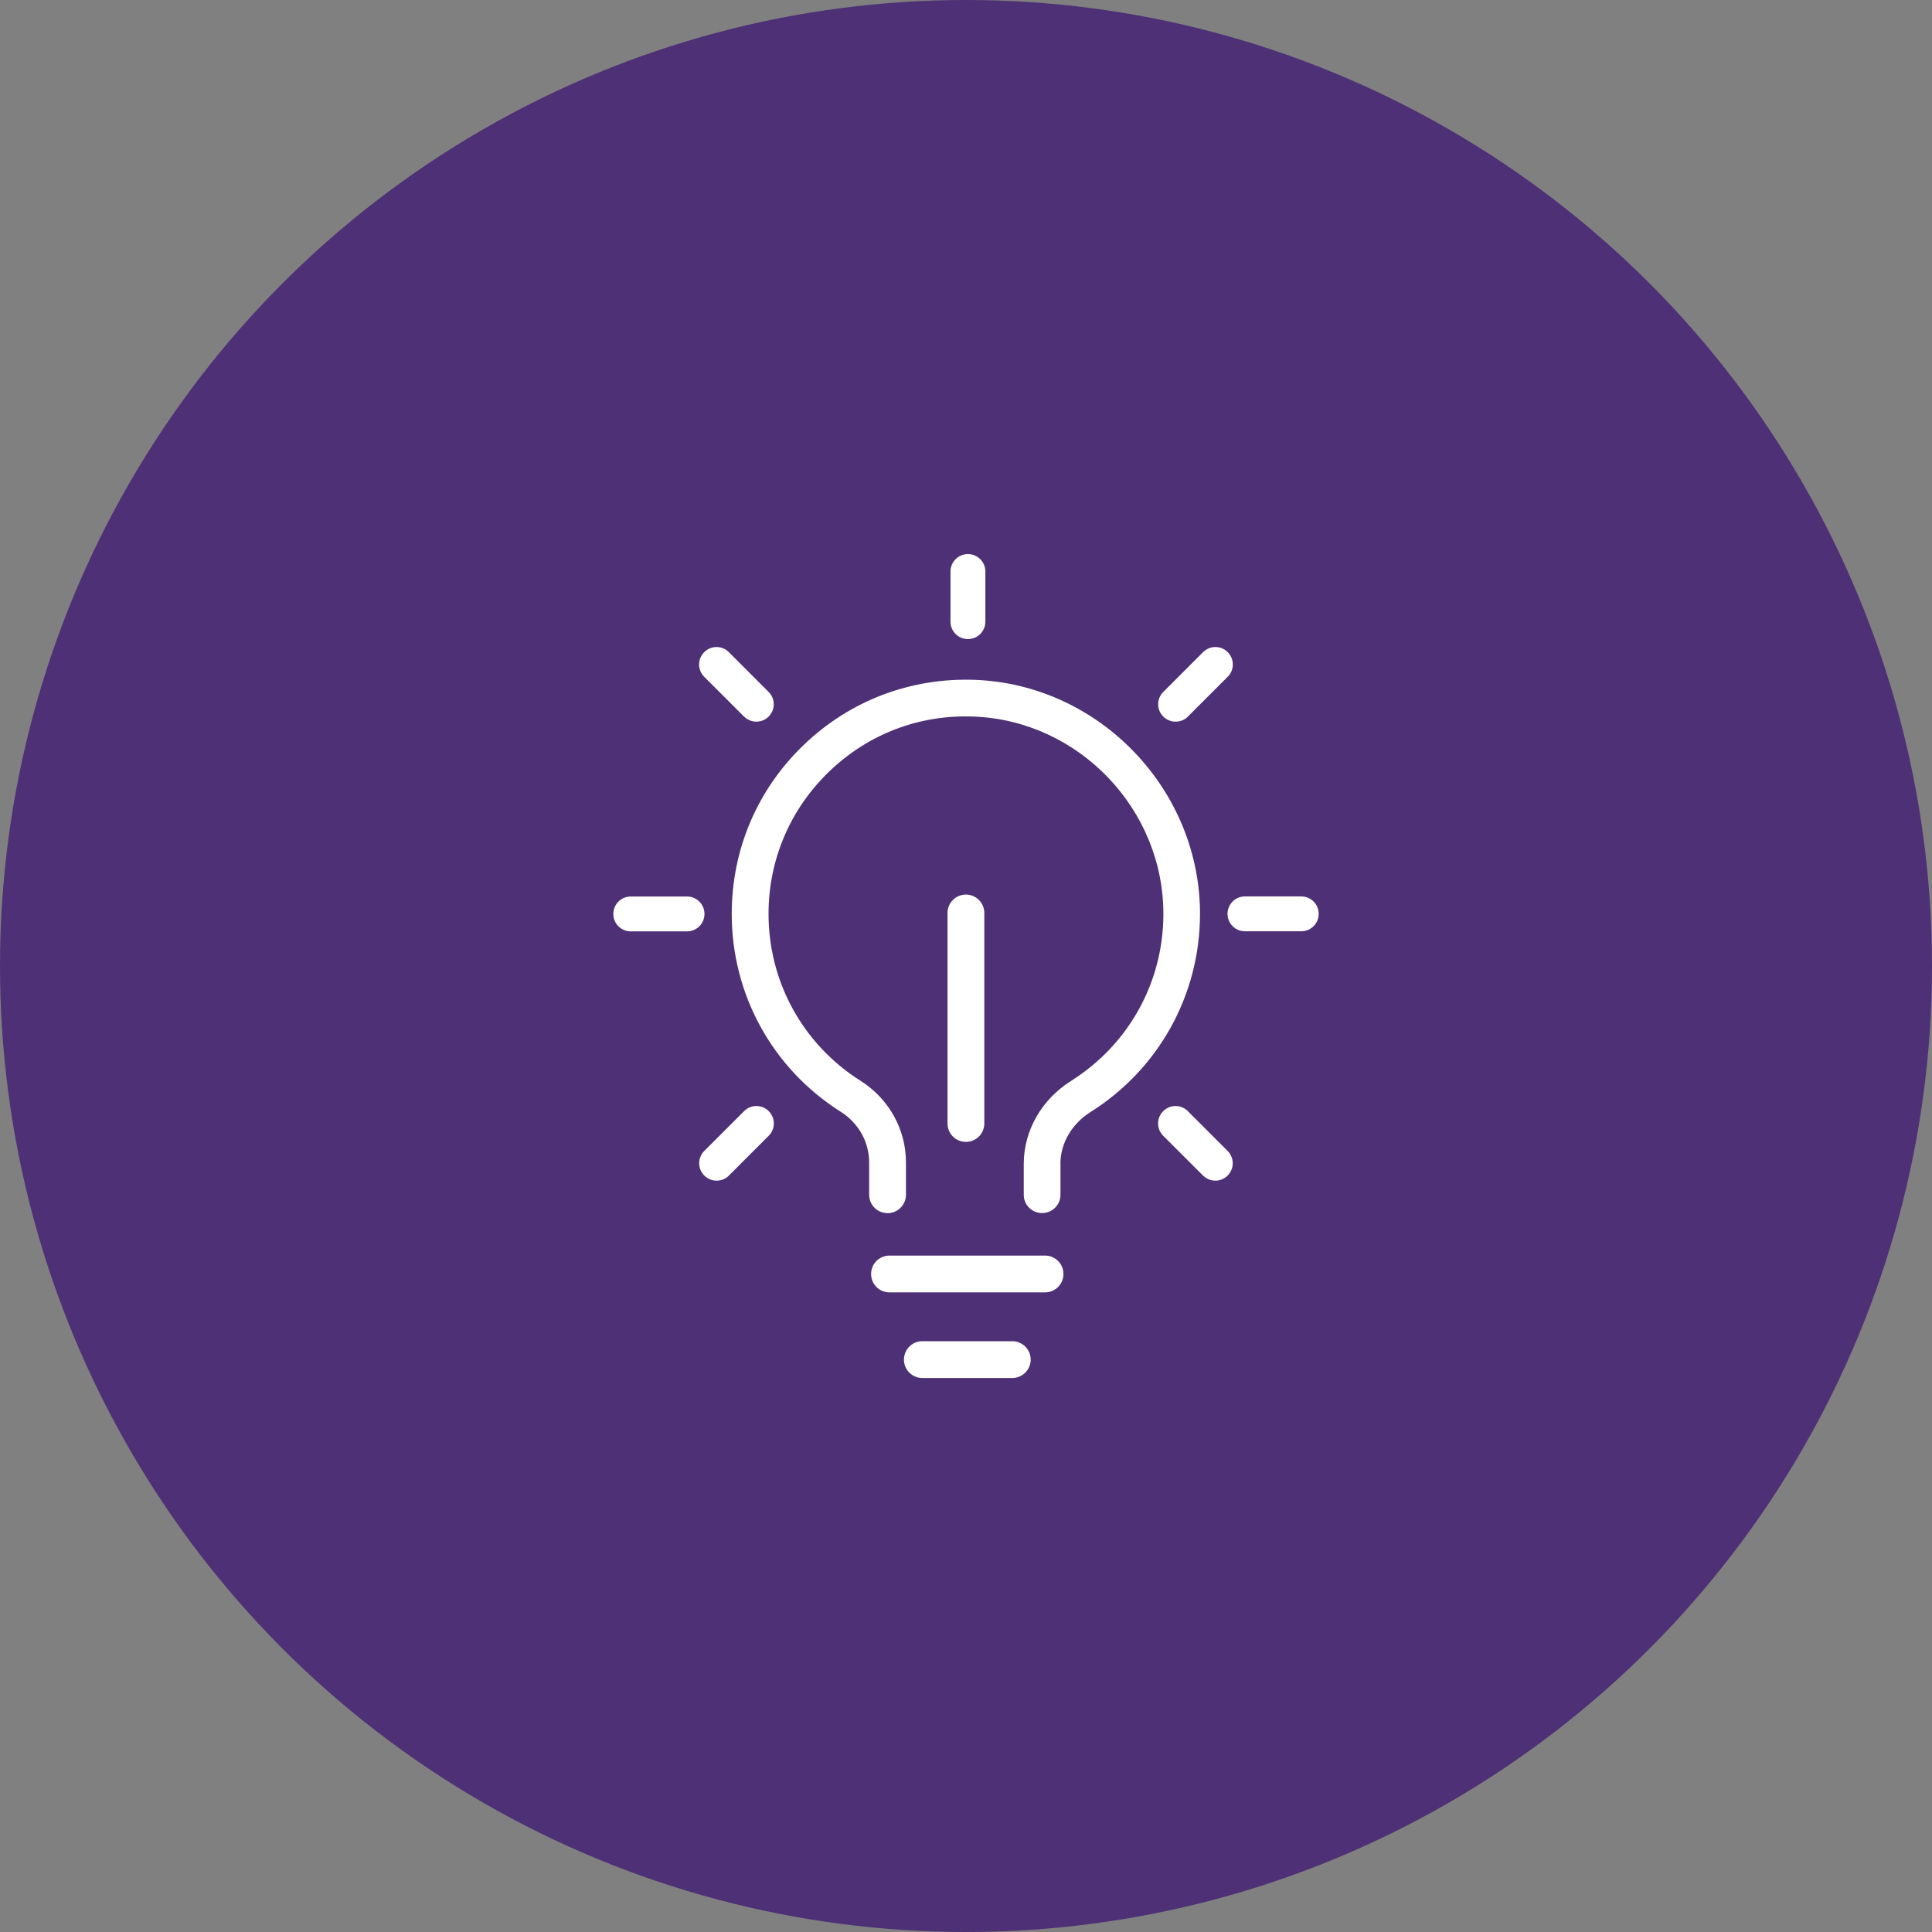
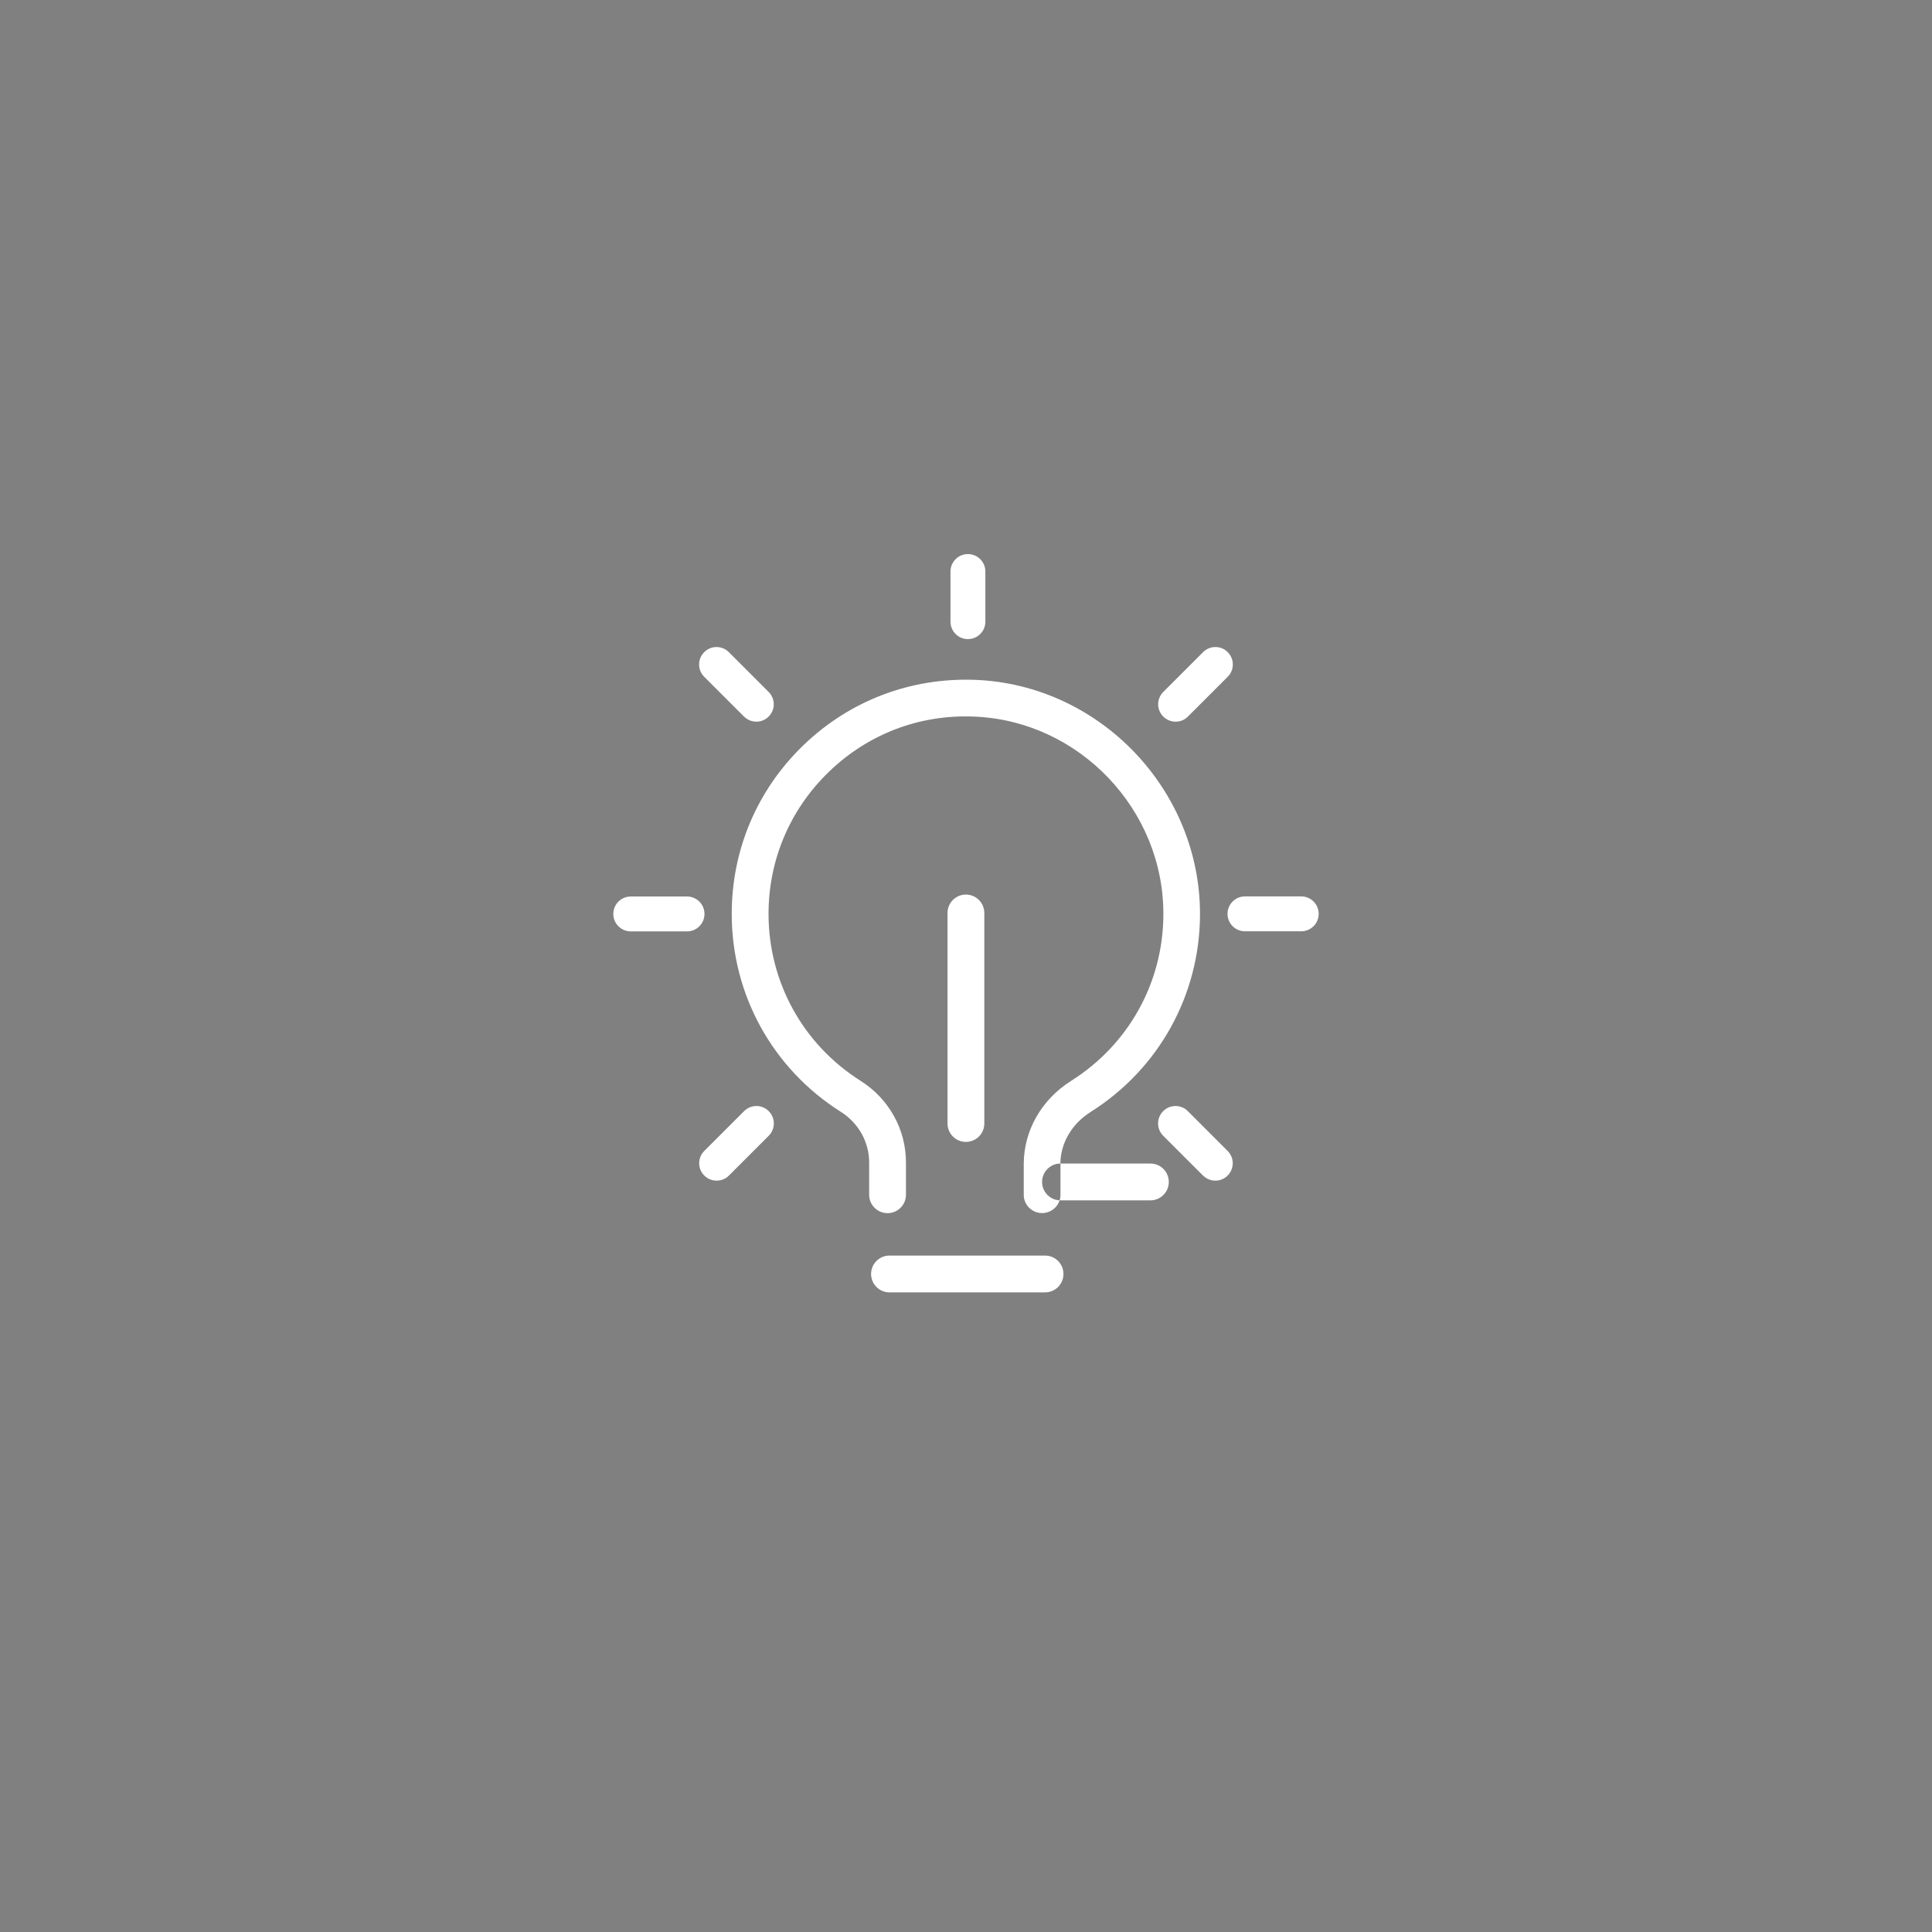
<svg xmlns="http://www.w3.org/2000/svg" id="uuid-45aa5503-7b9a-46fa-bc8d-4d30676ef42a" viewBox="0 0 220.44 220.44">
  <rect x="0" y="0" width="220.44" height="220.44" fill="#808080" stroke="none" />
  <g id="uuid-ca28798b-3a89-43b2-8c0c-281325b06d91">
-     <circle cx="110.22" cy="110.22" r="110.22" fill="#4d3075" />
-     <path d="M121,132.76v3.56c0,1.16-.94,2.09-2.1,2.09h0c-1.16,0-2.1-.94-2.09-2.1v-3.57c.03-3.79,2.05-7.3,5.4-9.41,6.55-4.13,10.49-11.2,10.53-18.92.08-12.03-9.63-22.2-21.64-22.65-6.2-.25-12.05,1.99-16.5,6.28-4.45,4.29-6.91,10.05-6.91,16.23,0,7.77,3.92,14.89,10.5,19.05,3.24,2.05,5.18,5.54,5.18,9.32v3.68c0,1.16-.94,2.1-2.1,2.1s-2.1-.94-2.1-2.1v-3.68c0-2.34-1.21-4.5-3.23-5.78-7.8-4.93-12.45-13.38-12.45-22.59,0-7.33,2.91-14.17,8.19-19.25,5.28-5.08,12.21-7.72,19.57-7.45,14.25.54,25.76,12.6,25.67,26.87-.06,9.16-4.73,17.55-12.49,22.44-2.14,1.35-3.42,3.55-3.44,5.88ZM105.24,153.03c-1.16,0-2.1.94-2.1,2.1s.94,2.1,2.1,2.1h10.26c1.16,0,2.1-.94,2.1-2.1s-.94-2.1-2.1-2.1h-10.26ZM121.34,145.36c0-1.16-.94-2.1-2.1-2.1h-17.75c-1.16,0-2.1.94-2.1,2.1s.94,2.1,2.1,2.1h17.75c1.16,0,2.1-.94,2.1-2.1ZM112.43,70.93v-5.72c0-1.1-.89-1.99-1.99-1.99s-1.99.89-1.99,1.99v5.72c0,1.1.89,1.99,1.99,1.99s1.99-.89,1.99-1.99ZM148.47,106.26c1.1,0,1.99-.89,1.99-1.99s-.89-1.99-1.99-1.99h-6.42c-1.1,0-1.99.89-1.99,1.99s.89,1.99,1.99,1.99h6.42ZM71.97,102.29c-1.1,0-1.99.89-1.99,1.99s.89,1.99,1.99,1.99h6.42c1.1,0,1.99-.89,1.99-1.99s-.89-1.99-1.99-1.99h-6.42ZM134.14,82.34c.51,0,1.02-.19,1.4-.58l4.54-4.54c.78-.78.78-2.03,0-2.81-.77-.78-2.03-.78-2.81,0l-4.54,4.54c-.78.78-.78,2.03,0,2.81.39.39.9.58,1.4.58ZM81.77,134.71c.51,0,1.02-.19,1.4-.58l4.54-4.54c.78-.78.78-2.03,0-2.81-.77-.78-2.03-.78-2.81,0l-4.54,4.54c-.78.78-.78,2.03,0,2.81.39.39.9.58,1.4.58ZM137.27,134.13c.39.39.9.58,1.4.58s1.02-.19,1.4-.58c.78-.78.78-2.03,0-2.81l-4.54-4.54c-.77-.78-2.03-.78-2.81,0-.78.78-.78,2.03,0,2.81l4.54,4.54ZM84.9,81.76c.39.39.9.58,1.4.58s1.02-.19,1.4-.58c.78-.78.78-2.03,0-2.81l-4.54-4.54c-.77-.78-2.03-.78-2.81,0-.78.78-.78,2.03,0,2.81l4.54,4.54ZM112.31,128.19v-24.02c0-1.16-.94-2.1-2.1-2.1s-2.1.94-2.1,2.1v24.02c0,1.16.94,2.1,2.1,2.1s2.1-.94,2.1-2.1Z" fill="#fff" />
+     <path d="M121,132.76v3.56c0,1.16-.94,2.09-2.1,2.09h0c-1.16,0-2.1-.94-2.09-2.1v-3.57c.03-3.79,2.05-7.3,5.4-9.41,6.55-4.13,10.49-11.2,10.53-18.92.08-12.03-9.63-22.2-21.64-22.65-6.2-.25-12.05,1.99-16.5,6.28-4.45,4.29-6.91,10.05-6.91,16.23,0,7.77,3.92,14.89,10.5,19.05,3.24,2.05,5.18,5.54,5.18,9.32v3.68c0,1.16-.94,2.1-2.1,2.1s-2.1-.94-2.1-2.1v-3.68c0-2.34-1.21-4.5-3.23-5.78-7.8-4.93-12.45-13.38-12.45-22.59,0-7.33,2.91-14.17,8.19-19.25,5.28-5.08,12.21-7.72,19.57-7.45,14.25.54,25.76,12.6,25.67,26.87-.06,9.16-4.73,17.55-12.49,22.44-2.14,1.35-3.42,3.55-3.44,5.88Zc-1.16,0-2.1.94-2.1,2.1s.94,2.1,2.1,2.1h10.26c1.16,0,2.1-.94,2.1-2.1s-.94-2.1-2.1-2.1h-10.26ZM121.34,145.36c0-1.16-.94-2.1-2.1-2.1h-17.75c-1.16,0-2.1.94-2.1,2.1s.94,2.1,2.1,2.1h17.75c1.16,0,2.1-.94,2.1-2.1ZM112.43,70.93v-5.72c0-1.1-.89-1.99-1.99-1.99s-1.99.89-1.99,1.99v5.72c0,1.1.89,1.99,1.99,1.99s1.99-.89,1.99-1.99ZM148.47,106.26c1.1,0,1.99-.89,1.99-1.99s-.89-1.99-1.99-1.99h-6.42c-1.1,0-1.99.89-1.99,1.99s.89,1.99,1.99,1.99h6.42ZM71.97,102.29c-1.1,0-1.99.89-1.99,1.99s.89,1.99,1.99,1.99h6.42c1.1,0,1.99-.89,1.99-1.99s-.89-1.99-1.99-1.99h-6.42ZM134.14,82.34c.51,0,1.02-.19,1.4-.58l4.54-4.54c.78-.78.78-2.03,0-2.81-.77-.78-2.03-.78-2.81,0l-4.54,4.54c-.78.78-.78,2.03,0,2.81.39.39.9.58,1.4.58ZM81.77,134.71c.51,0,1.02-.19,1.4-.58l4.54-4.54c.78-.78.78-2.03,0-2.81-.77-.78-2.03-.78-2.81,0l-4.54,4.54c-.78.78-.78,2.03,0,2.81.39.39.9.58,1.4.58ZM137.27,134.13c.39.39.9.58,1.4.58s1.02-.19,1.4-.58c.78-.78.78-2.03,0-2.81l-4.54-4.54c-.77-.78-2.03-.78-2.81,0-.78.78-.78,2.03,0,2.81l4.54,4.54ZM84.9,81.76c.39.39.9.58,1.4.58s1.02-.19,1.4-.58c.78-.78.78-2.03,0-2.81l-4.54-4.54c-.77-.78-2.03-.78-2.81,0-.78.78-.78,2.03,0,2.81l4.54,4.54ZM112.31,128.19v-24.02c0-1.16-.94-2.1-2.1-2.1s-2.1.94-2.1,2.1v24.02c0,1.16.94,2.1,2.1,2.1s2.1-.94,2.1-2.1Z" fill="#fff" />
  </g>
</svg>